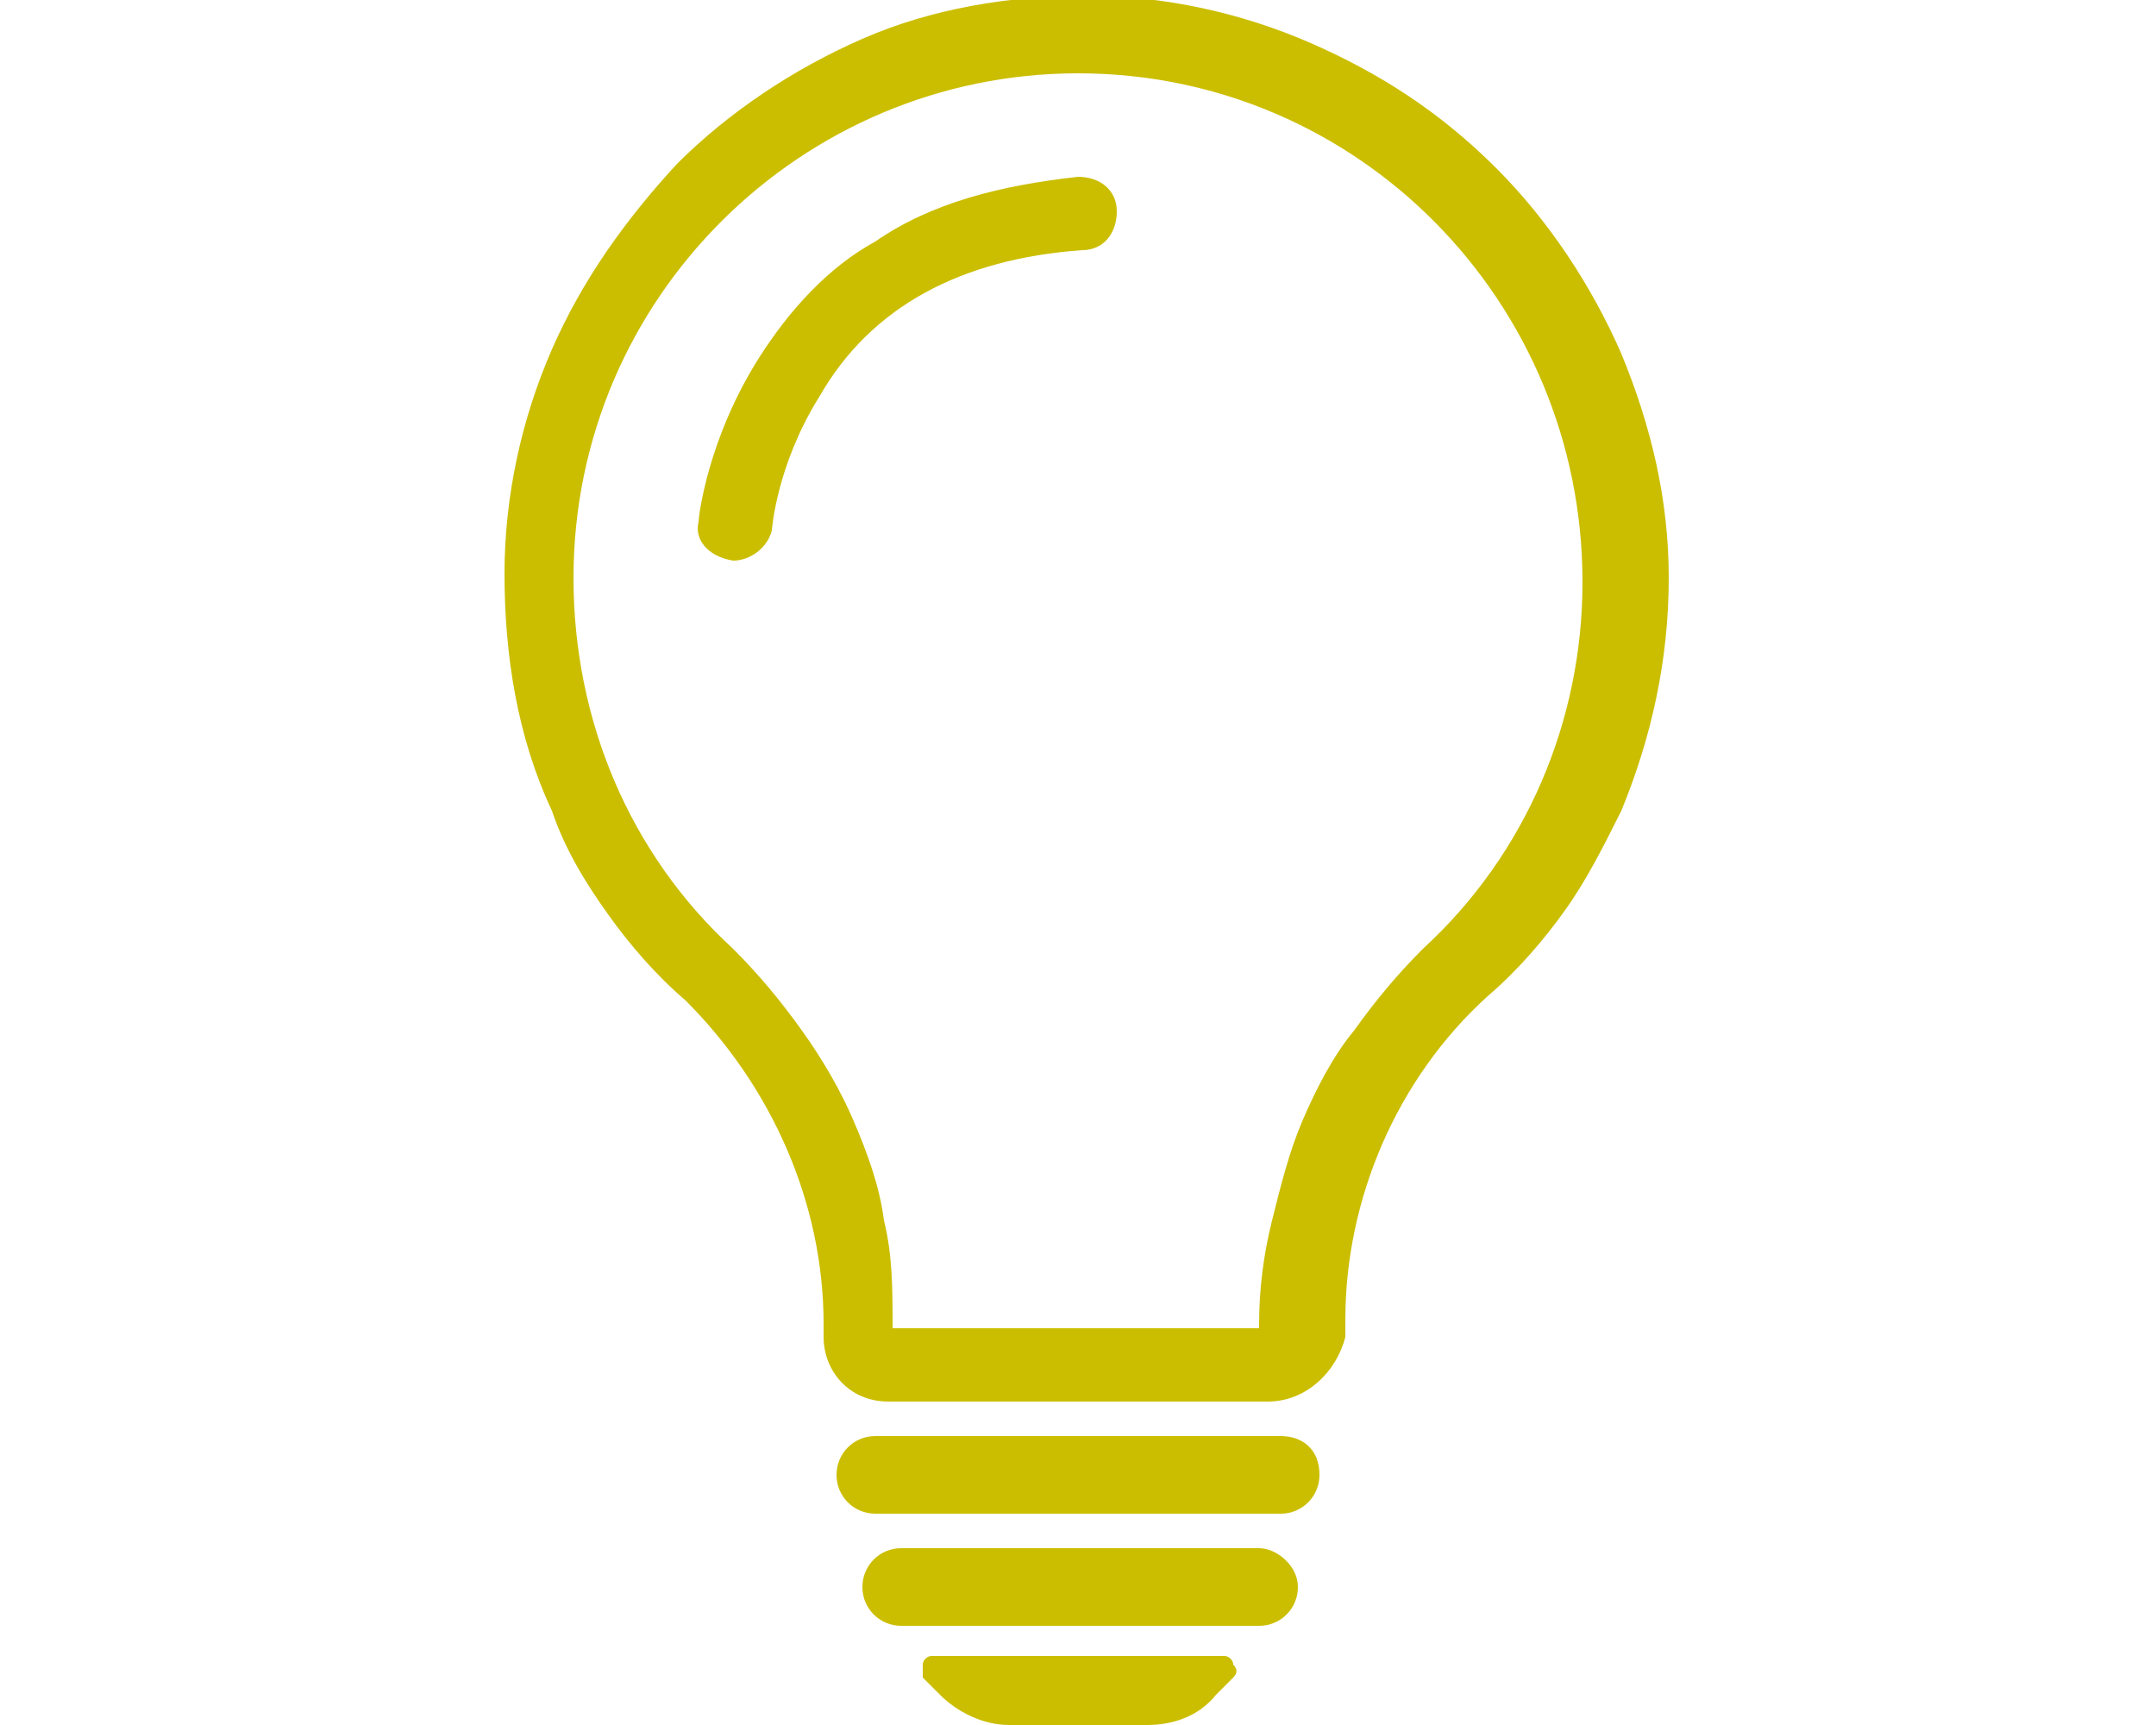
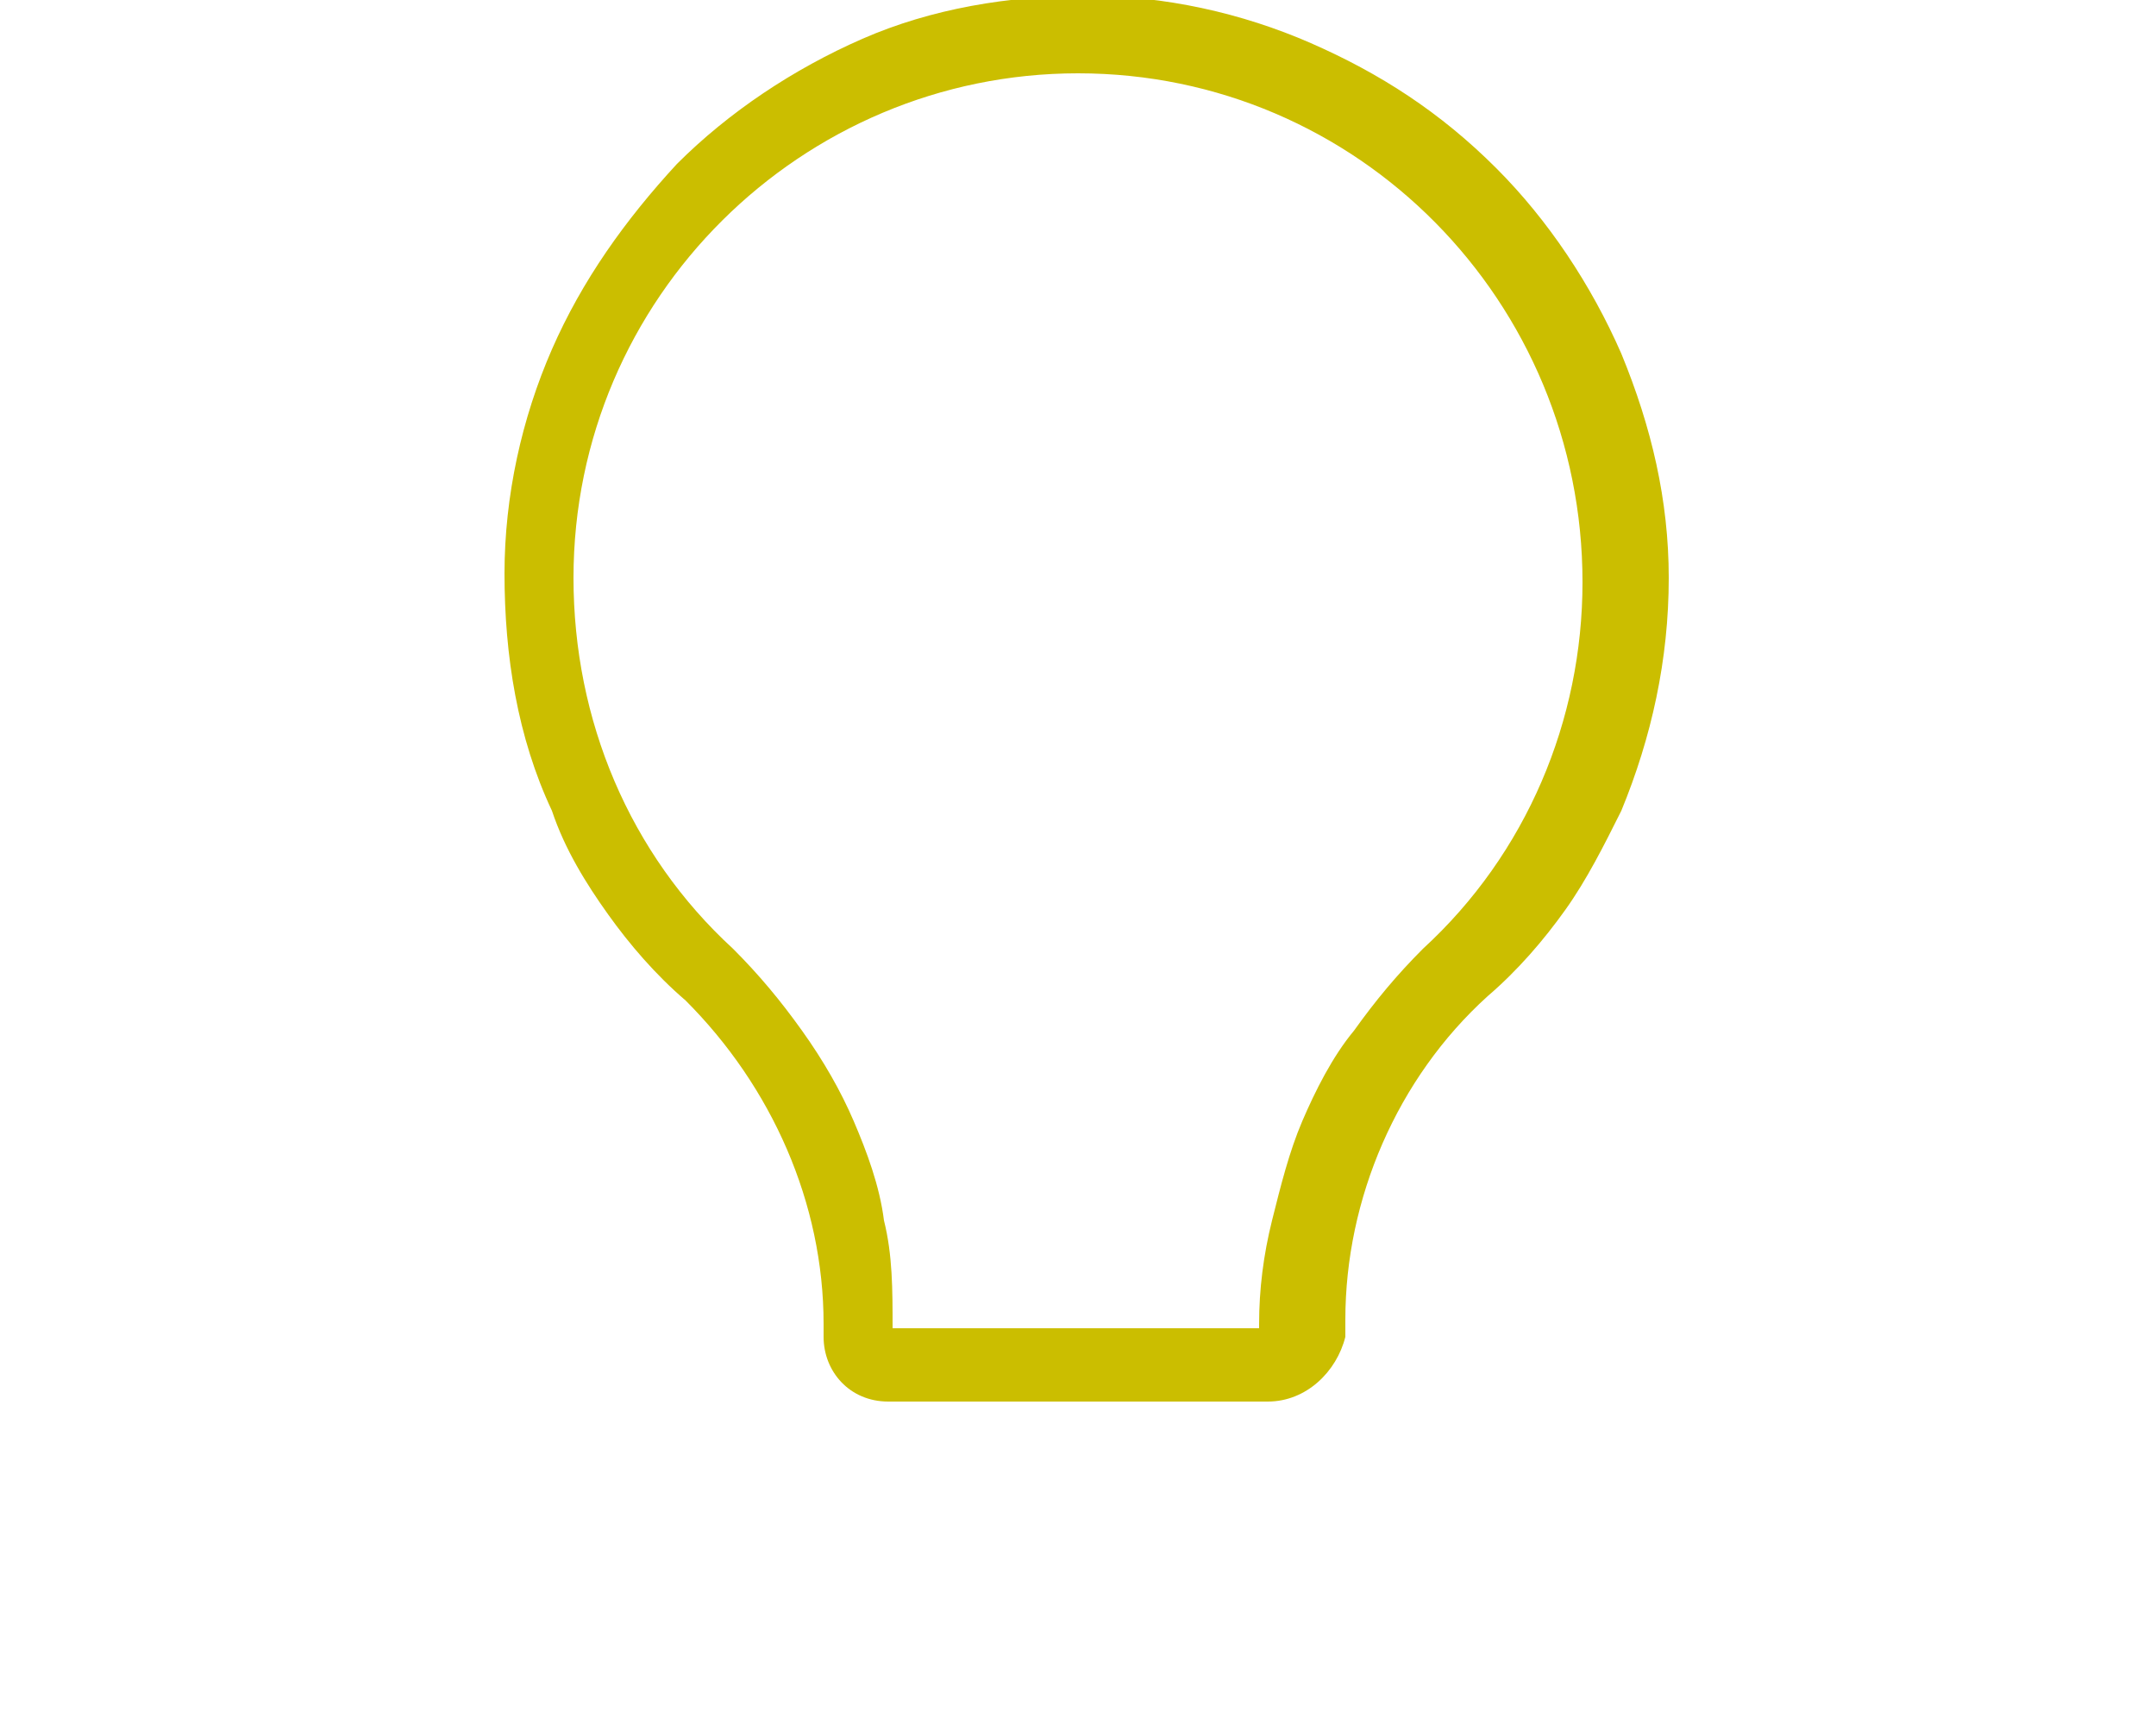
<svg xmlns="http://www.w3.org/2000/svg" version="1.1" x="0px" y="0px" viewBox="0 0 50 40" style="enable-background:new 0 0 50 40;" xml:space="preserve">
  <style type="text/css">
	.st0{clip-path:url(#SVGID_00000116916398393216002030000010146871672615916197_);}
	.st1{clip-path:url(#SVGID_00000083771418117450309040000009627396396046752947_);}
	.st2{fill:#898989;}
	.st3{fill:#00529F;}
	.st4{fill:#231815;}
	.st5{fill:#E84383;}
	.st6{fill:none;stroke:#9FA0A0;stroke-width:1.06;stroke-miterlimit:10;}
	.st7{clip-path:url(#SVGID_00000073698454949869079380000008499036528624746401_);}
	.st8{fill:#EC699C;}
	.st9{fill:#ED6C00;}
	.st10{fill:#38A1DB;}
	.st11{fill:#009FA8;}
	.st12{fill:#BE8915;}
	.st13{fill:#BA79B1;}
	.st14{fill:#CBBE00;}
	.st15{fill:#3EB370;}
	.st16{fill:#F08A33;}
	.st17{fill:#FFFFFF;}
	.st18{fill:#60B4E2;}
	.st19{fill:#33B2B9;}
	.st20{fill:#CBA144;}
	.st21{fill:#C894C0;}
	.st22{fill:#D6CB33;}
	.st23{fill:#65C28D;}
	.st24{fill:none;stroke:#FFFFFF;stroke-width:3;stroke-miterlimit:10;}
	.st25{clip-path:url(#SVGID_00000116944076868305928540000001528467206698634635_);}
	.st26{clip-path:url(#SVGID_00000035494503920062306190000000590561514814544512_);}
	.st27{clip-path:url(#SVGID_00000060738714960783156310000014582333866502085526_);}
	.st28{clip-path:url(#SVGID_00000165914813993078301420000013157440712017095860_);}
	.st29{clip-path:url(#SVGID_00000141414301874365368000000007793039972700838591_);}
	.st30{clip-path:url(#SVGID_00000008841236512609157400000012804020853009317552_);}
	.st31{clip-path:url(#SVGID_00000165926645292759901930000015781420889871014299_);}
	.st32{clip-path:url(#SVGID_00000070108782212867342340000011557560631880769453_);}
	.st33{clip-path:url(#SVGID_00000178907685241682665120000008255083922725256324_);}
	.st34{fill:none;stroke:#BA79B1;stroke-width:2;stroke-miterlimit:10;}
	.st35{fill:none;}
</style>
  <g id="レイヤー_2">
</g>
  <g id="レイヤー_3">
    <g>
      <g>
        <path class="st14" d="M29.4,32.5h-8.8c-0.9,0-1.5-0.7-1.5-1.5v-0.3c0-2.8-1.2-5.5-3.2-7.5c-0.7-0.6-1.3-1.3-1.8-2     c-0.5-0.7-1-1.5-1.3-2.4c-0.8-1.7-1.1-3.6-1.1-5.5c0-1.8,0.4-3.6,1.1-5.2c0.7-1.6,1.7-3,2.9-4.3c1.2-1.2,2.7-2.2,4.3-2.9     c1.6-0.7,3.4-1,5.2-1c0,0,0,0,0,0c1.8,0,3.6,0.4,5.2,1.1c1.6,0.7,3,1.6,4.3,2.9c1.2,1.2,2.2,2.7,2.9,4.3c0.7,1.7,1.1,3.4,1.1,5.2     c0,1.9-0.4,3.7-1.1,5.4c-0.4,0.8-0.8,1.6-1.3,2.3c-0.5,0.7-1.1,1.4-1.8,2c-2.1,1.9-3.3,4.7-3.3,7.5V31     C31,31.8,30.3,32.5,29.4,32.5z M20.7,30.8h8.5v-0.1c0-0.8,0.1-1.6,0.3-2.4c0.2-0.8,0.4-1.6,0.7-2.3c0.3-0.7,0.7-1.5,1.2-2.1     c0.5-0.7,1-1.3,1.6-1.9c2.4-2.2,3.7-5.3,3.7-8.5C36.7,7,31.5,1.7,25,1.7c0,0,0,0,0,0c-6.4,0-11.7,5.2-11.7,11.7     c0,3.3,1.3,6.4,3.7,8.6c0.6,0.6,1.1,1.2,1.6,1.9c0.5,0.7,0.9,1.4,1.2,2.1c0.3,0.7,0.6,1.5,0.7,2.3C20.7,29.1,20.7,29.9,20.7,30.8     L20.7,30.8z" />
-         <path class="st14" d="M29.7,33.3h-9.4c-0.5,0-0.9,0.4-0.9,0.9c0,0.5,0.4,0.9,0.9,0.9h9.4c0.5,0,0.9-0.4,0.9-0.9     C30.6,33.6,30.2,33.3,29.7,33.3z" />
-         <path class="st14" d="M29.2,35.9h-8.3c-0.5,0-0.9,0.4-0.9,0.9s0.4,0.9,0.9,0.9h8.3c0.5,0,0.9-0.4,0.9-0.9S29.6,35.9,29.2,35.9z" />
-         <path class="st14" d="M28.6,38.6c0-0.1-0.1-0.2-0.2-0.2h-6.8c-0.1,0-0.2,0.1-0.2,0.2c0,0.1,0,0.2,0,0.3l0.4,0.4     c0.4,0.4,1,0.7,1.6,0.7h3.2c0.6,0,1.2-0.2,1.6-0.7l0.4-0.4C28.7,38.8,28.7,38.7,28.6,38.6z" />
        <g>
-           <path class="st14" d="M17,13C17,13,16.9,13,17,13c-0.6-0.1-0.9-0.5-0.8-0.9c0-0.1,0.2-1.9,1.4-3.8c0.7-1.1,1.6-2.1,2.7-2.7      c1.3-0.9,2.9-1.3,4.7-1.5c0.5,0,0.9,0.3,0.9,0.8c0,0.5-0.3,0.9-0.8,0.9C22.3,6,20.2,7.1,19,9.2c-1,1.6-1.1,3.1-1.1,3.1      C17.8,12.7,17.4,13,17,13z" />
-         </g>
+           </g>
      </g>
    </g>
  </g>
  <g id="仕上がり">
</g>
</svg>